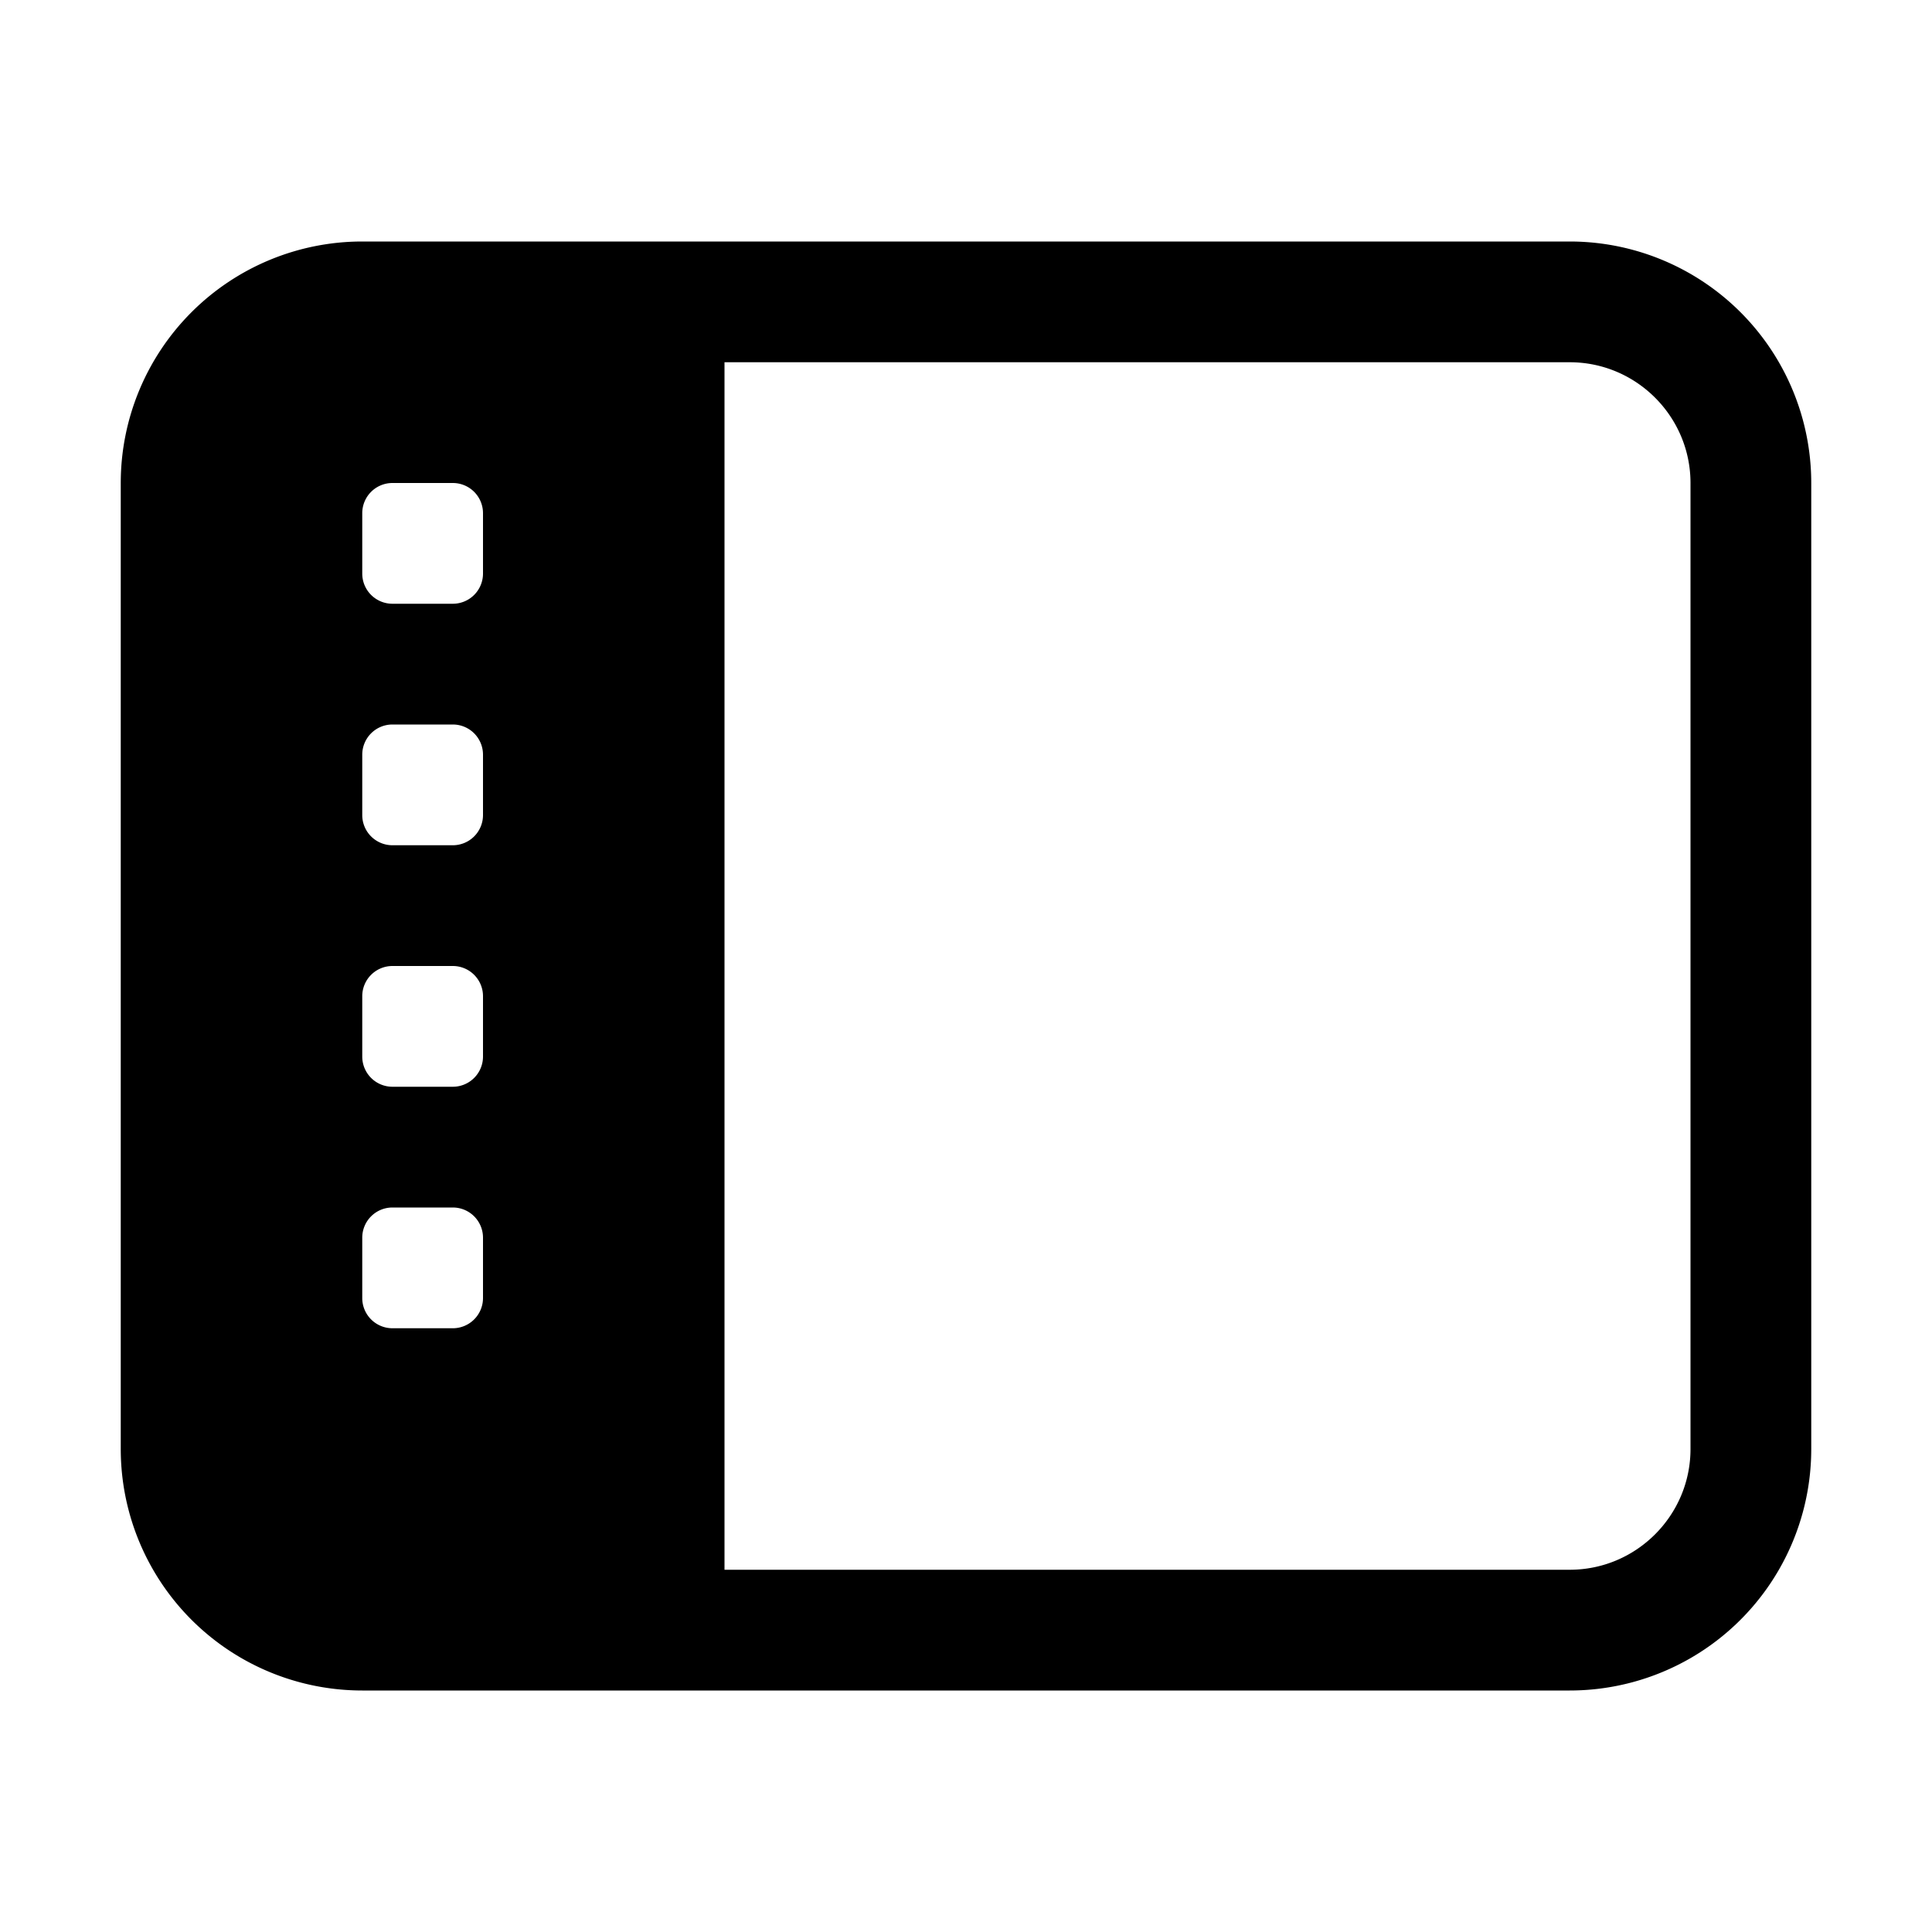
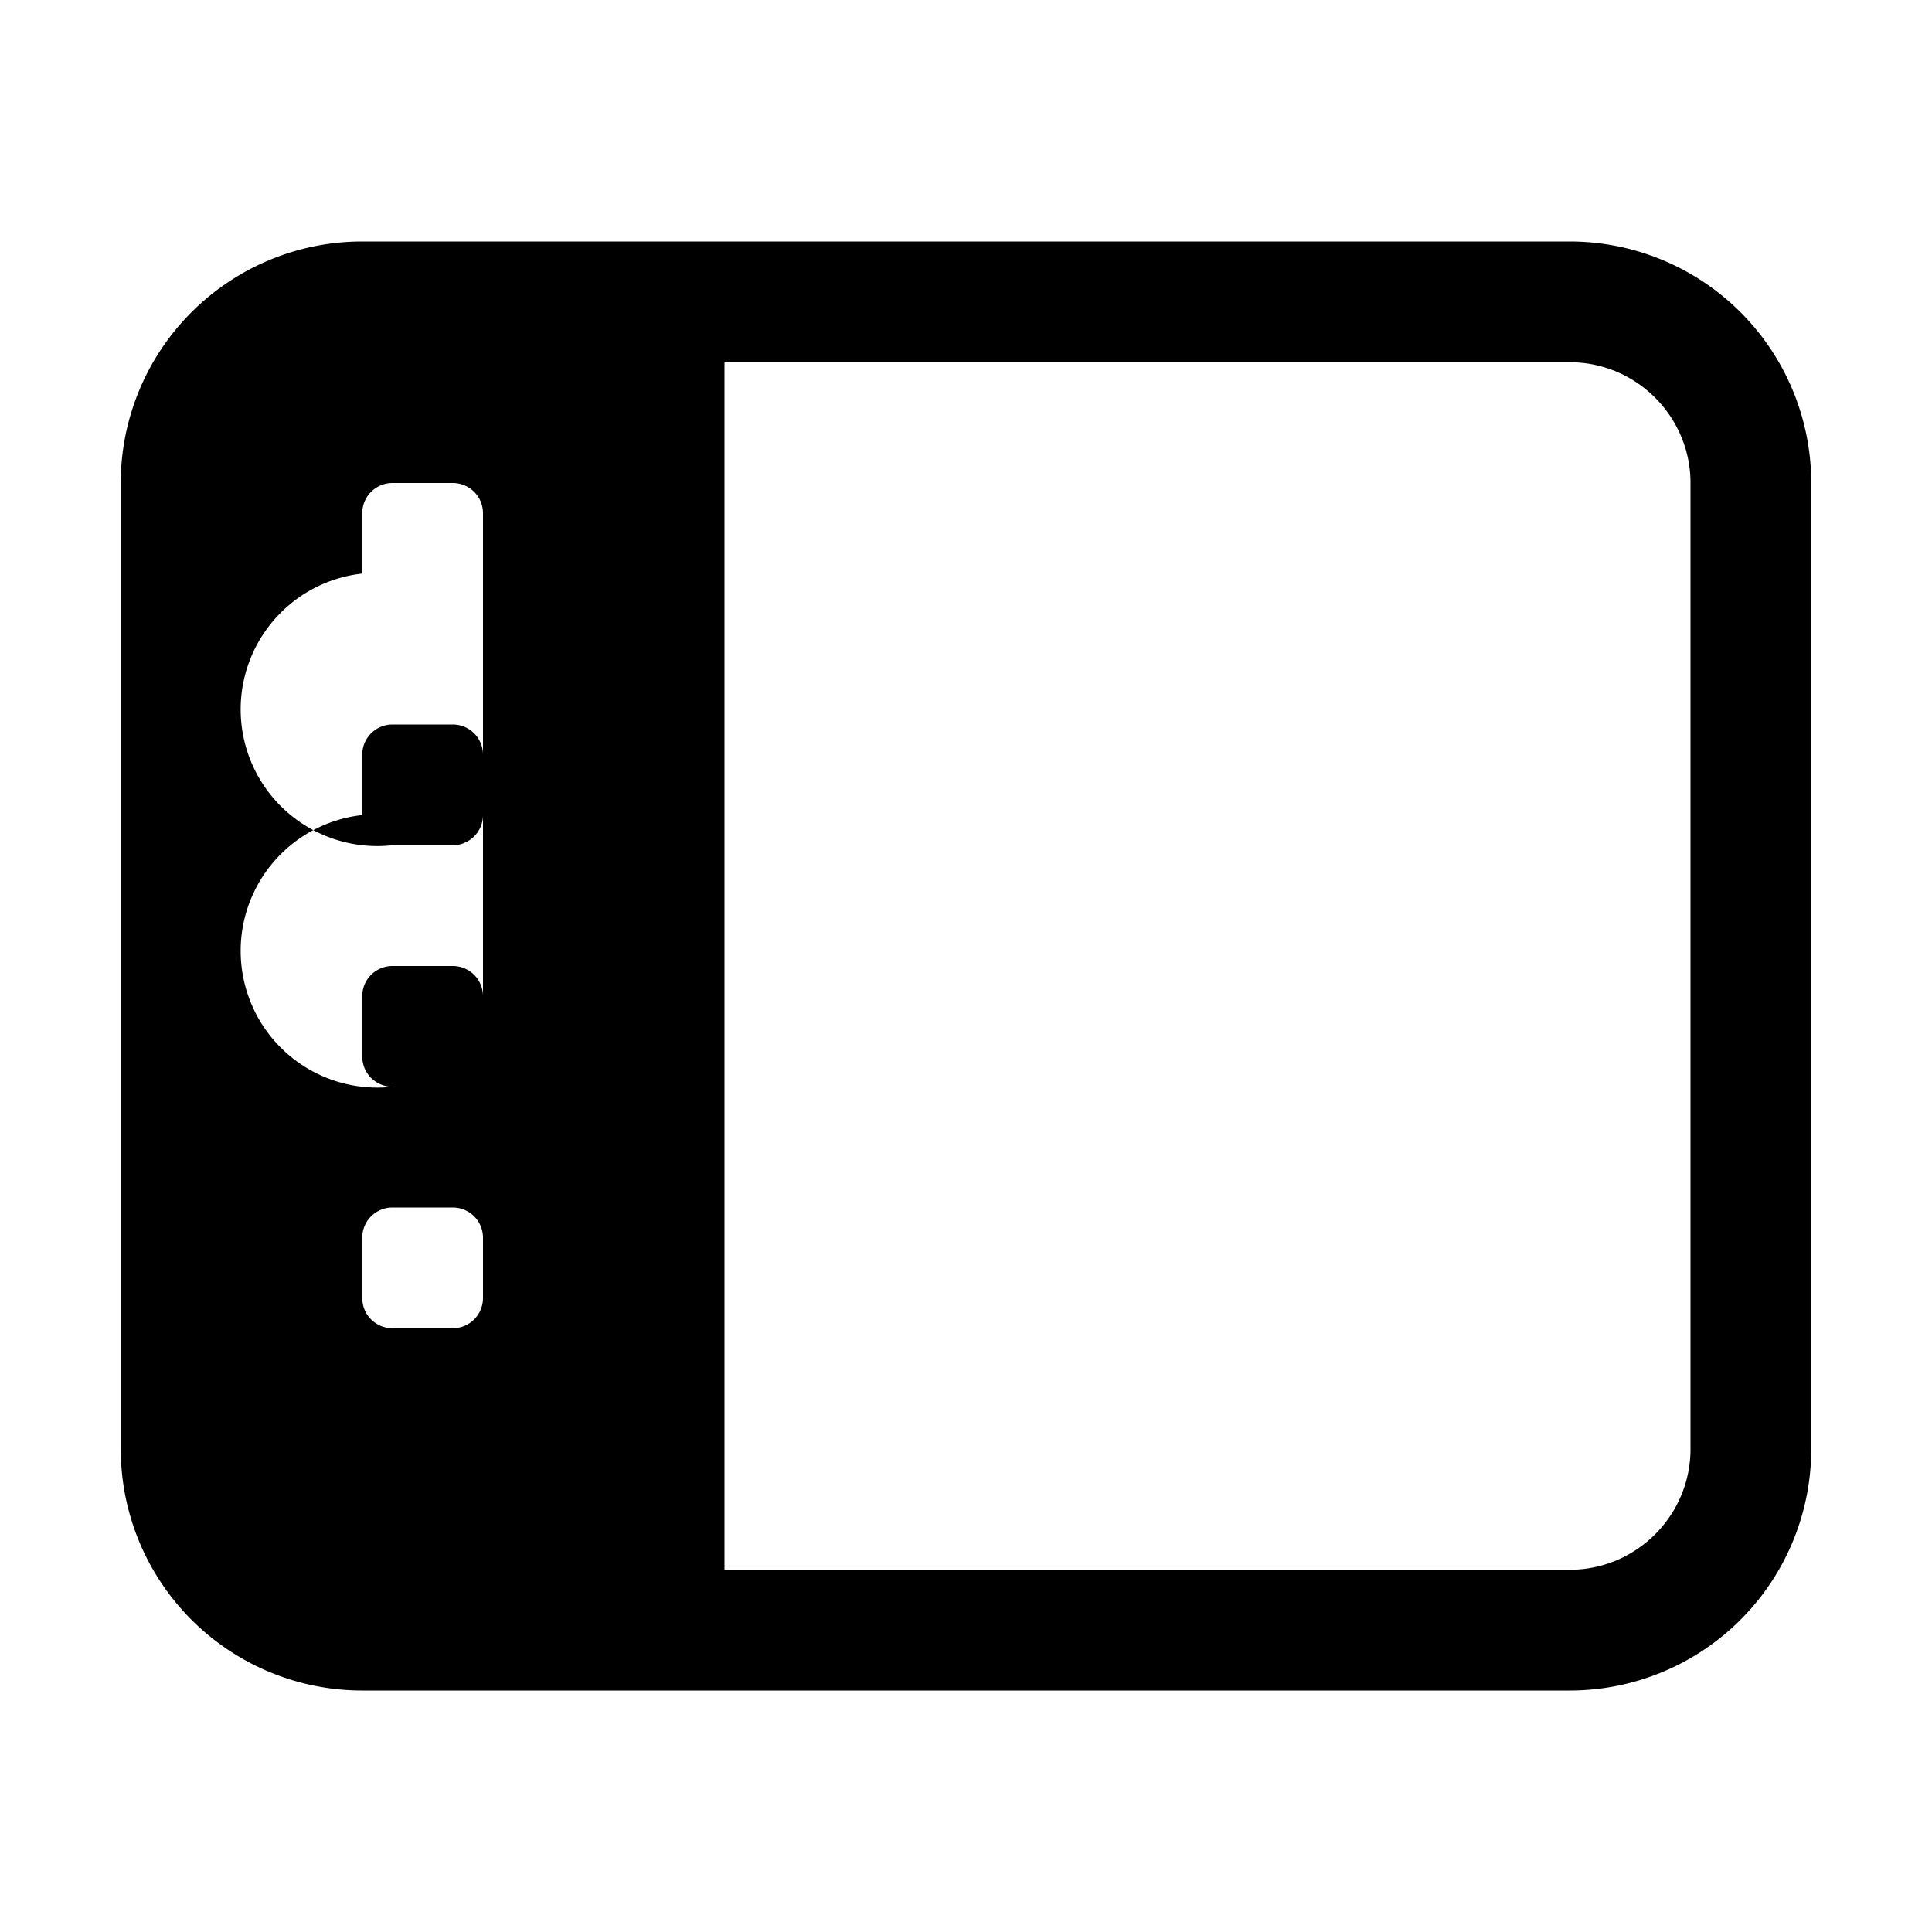
<svg xmlns="http://www.w3.org/2000/svg" viewBox="0 0 16 16">
  <g fill="currentColor">
-     <path d="M13 2H3a2 2 0 0 0-2 2v8a2 2 0 0 0 2 2h10a2 2 0 0 0 2-2V4a2 2 0 0 0-2-2Zm-9 8.75a.25.25 0 0 1-.25.25h-.5a.25.25 0 0 1-.25-.25v-.5a.25.25 0 0 1 .25-.25h.5a.25.25 0 0 1 .25.25v.5Zm0-2a.25.25 0 0 1-.25.25h-.5A.25.25 0 0 1 3 8.75v-.5A.25.25 0 0 1 3.25 8h.5a.25.25 0 0 1 .25.25v.5Zm0-2a.25.25 0 0 1-.25.25h-.5A.25.25 0 0 1 3 6.75v-.5A.25.25 0 0 1 3.25 6h.5a.25.25 0 0 1 .25.25v.5Zm0-2a.25.25 0 0 1-.25.25h-.5A.25.25 0 0 1 3 4.75v-.5A.25.25 0 0 1 3.25 4h.5a.25.25 0 0 1 .25.25v.5ZM14 12c0 .551-.449 1-1 1H6V3h7c.551 0 1 .449 1 1v8Z" />
+     <path d="M13 2H3a2 2 0 0 0-2 2v8a2 2 0 0 0 2 2h10a2 2 0 0 0 2-2V4a2 2 0 0 0-2-2Zm-9 8.75a.25.25 0 0 1-.25.25h-.5a.25.25 0 0 1-.25-.25v-.5a.25.25 0 0 1 .25-.25h.5a.25.25 0 0 1 .25.25v.5Zm0-2a.25.25 0 0 1-.25.25h-.5A.25.25 0 0 1 3 8.75v-.5A.25.25 0 0 1 3.25 8h.5a.25.25 0 0 1 .25.25v.5Za.25.25 0 0 1-.25.25h-.5A.25.25 0 0 1 3 6.75v-.5A.25.25 0 0 1 3.25 6h.5a.25.25 0 0 1 .25.25v.5Zm0-2a.25.25 0 0 1-.25.25h-.5A.25.25 0 0 1 3 4.75v-.5A.25.25 0 0 1 3.25 4h.5a.25.25 0 0 1 .25.25v.5ZM14 12c0 .551-.449 1-1 1H6V3h7c.551 0 1 .449 1 1v8Z" />
  </g>
</svg>